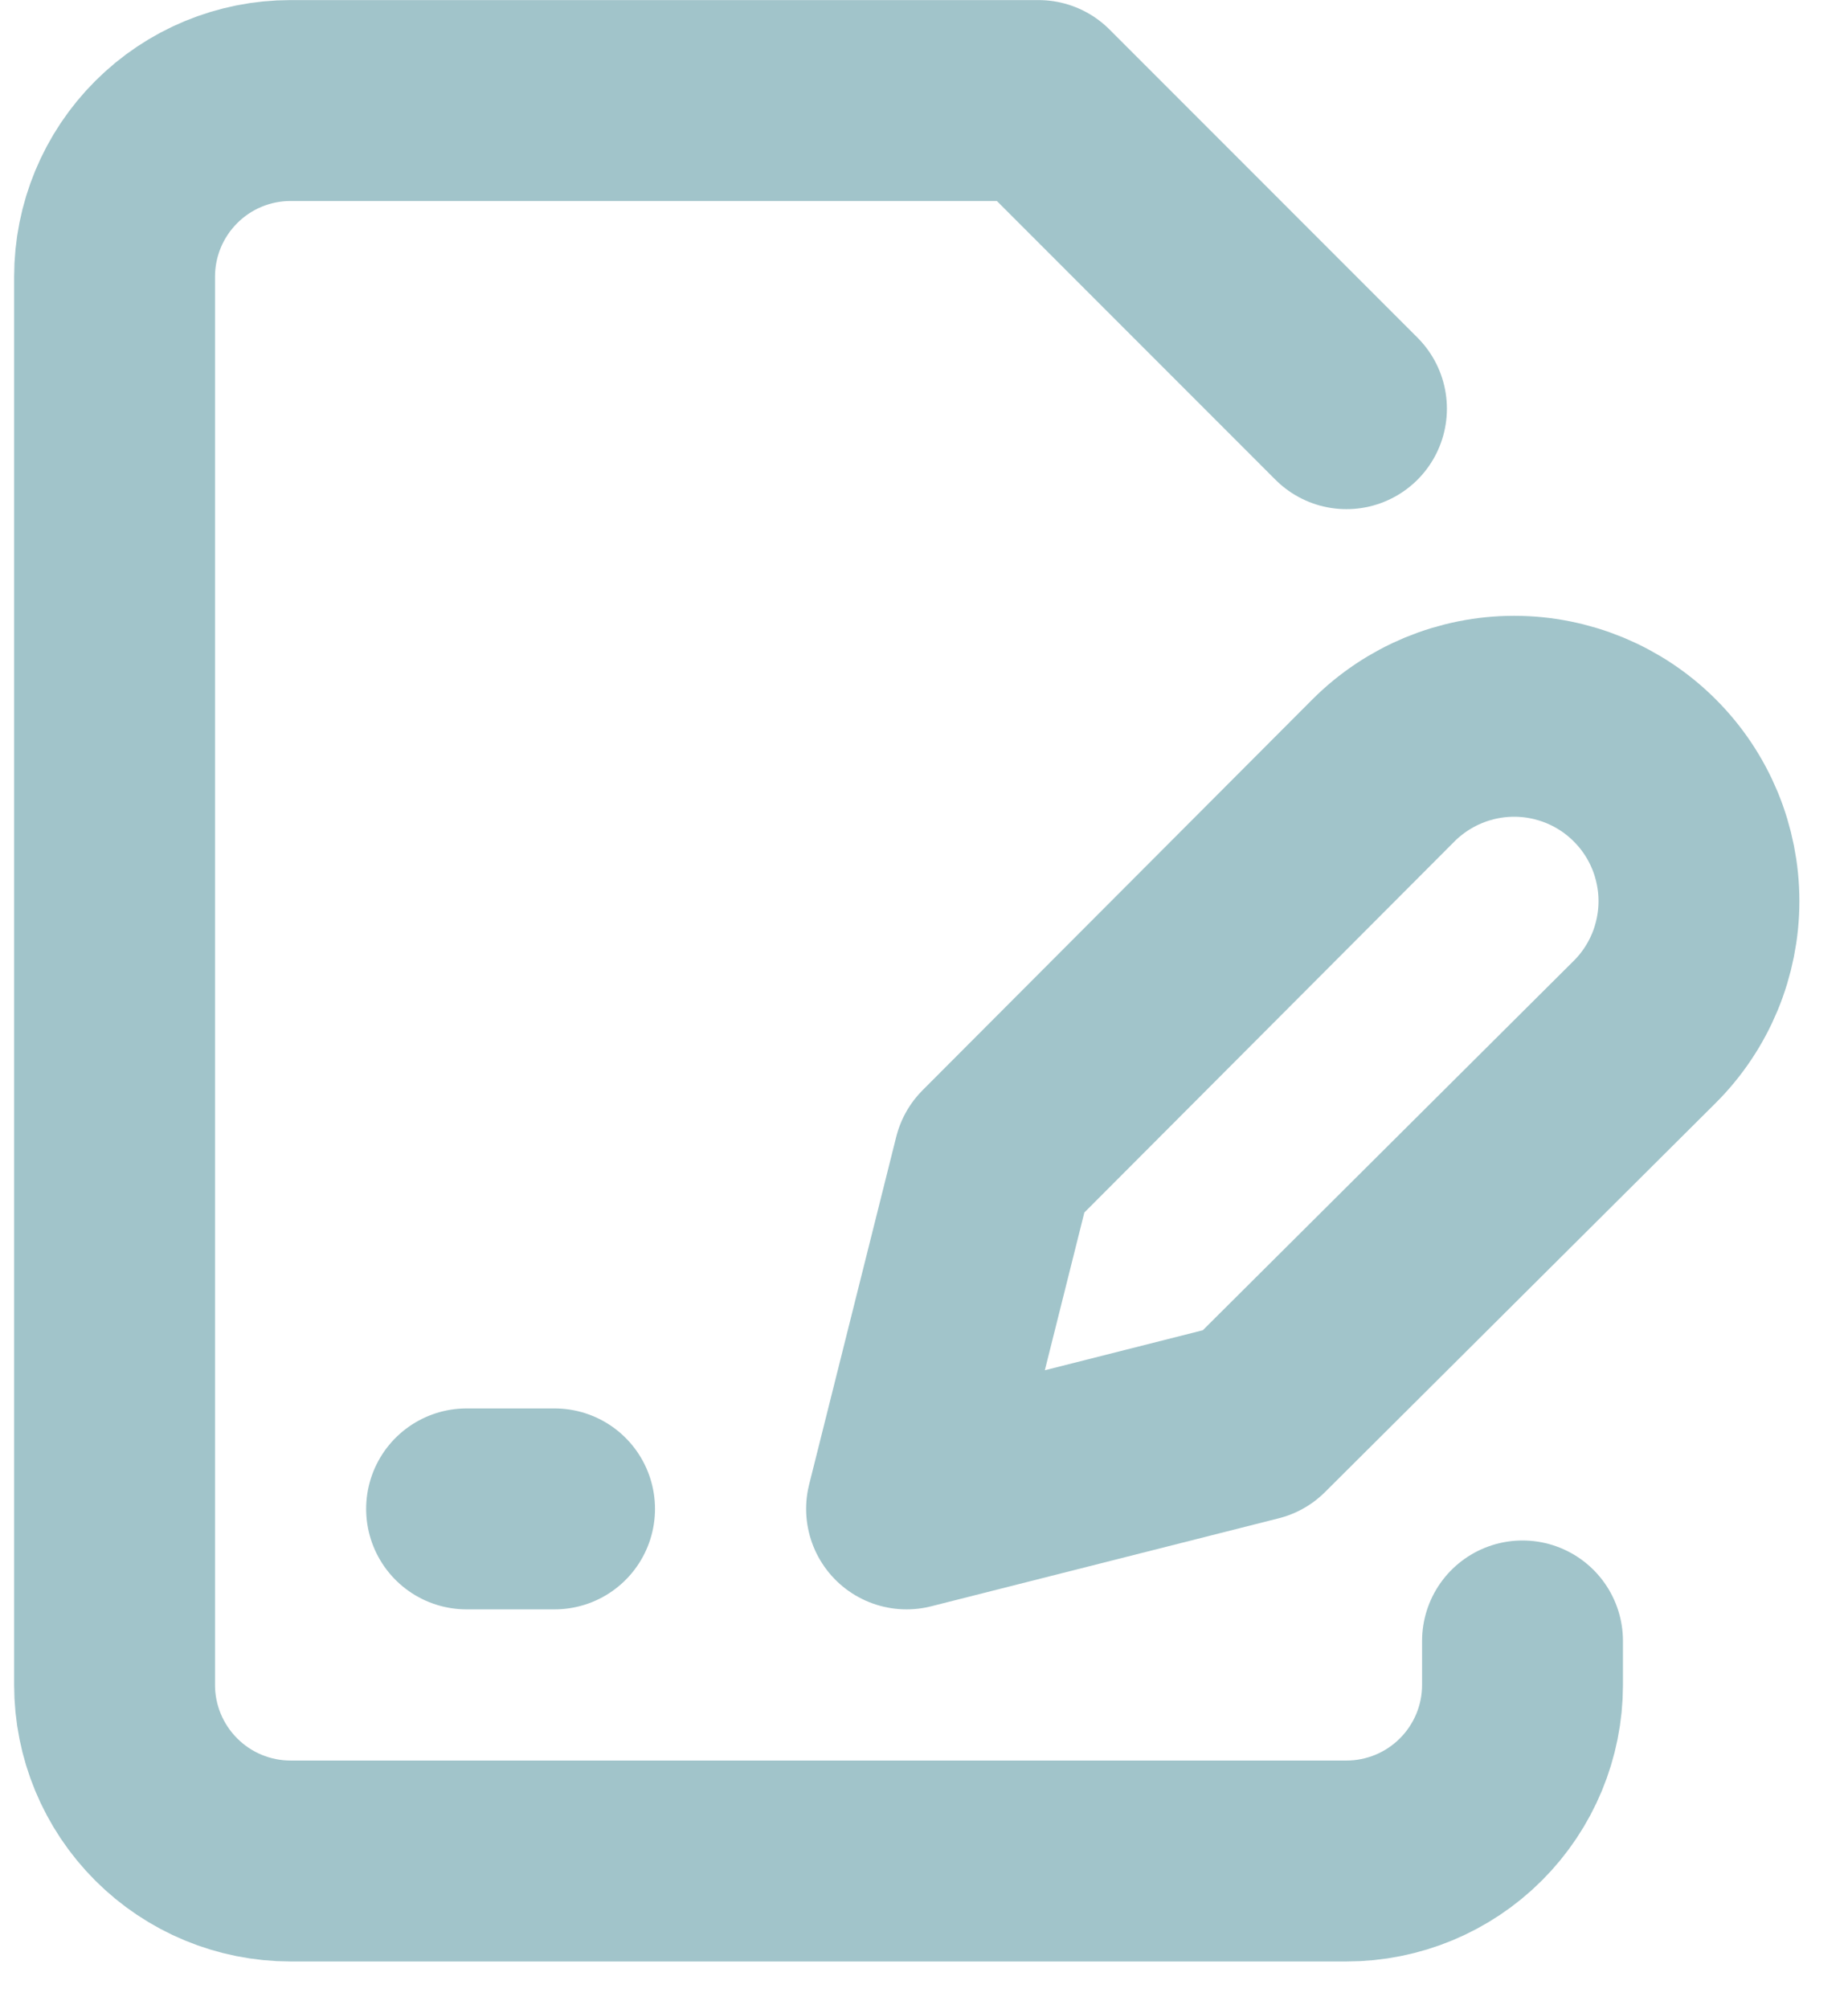
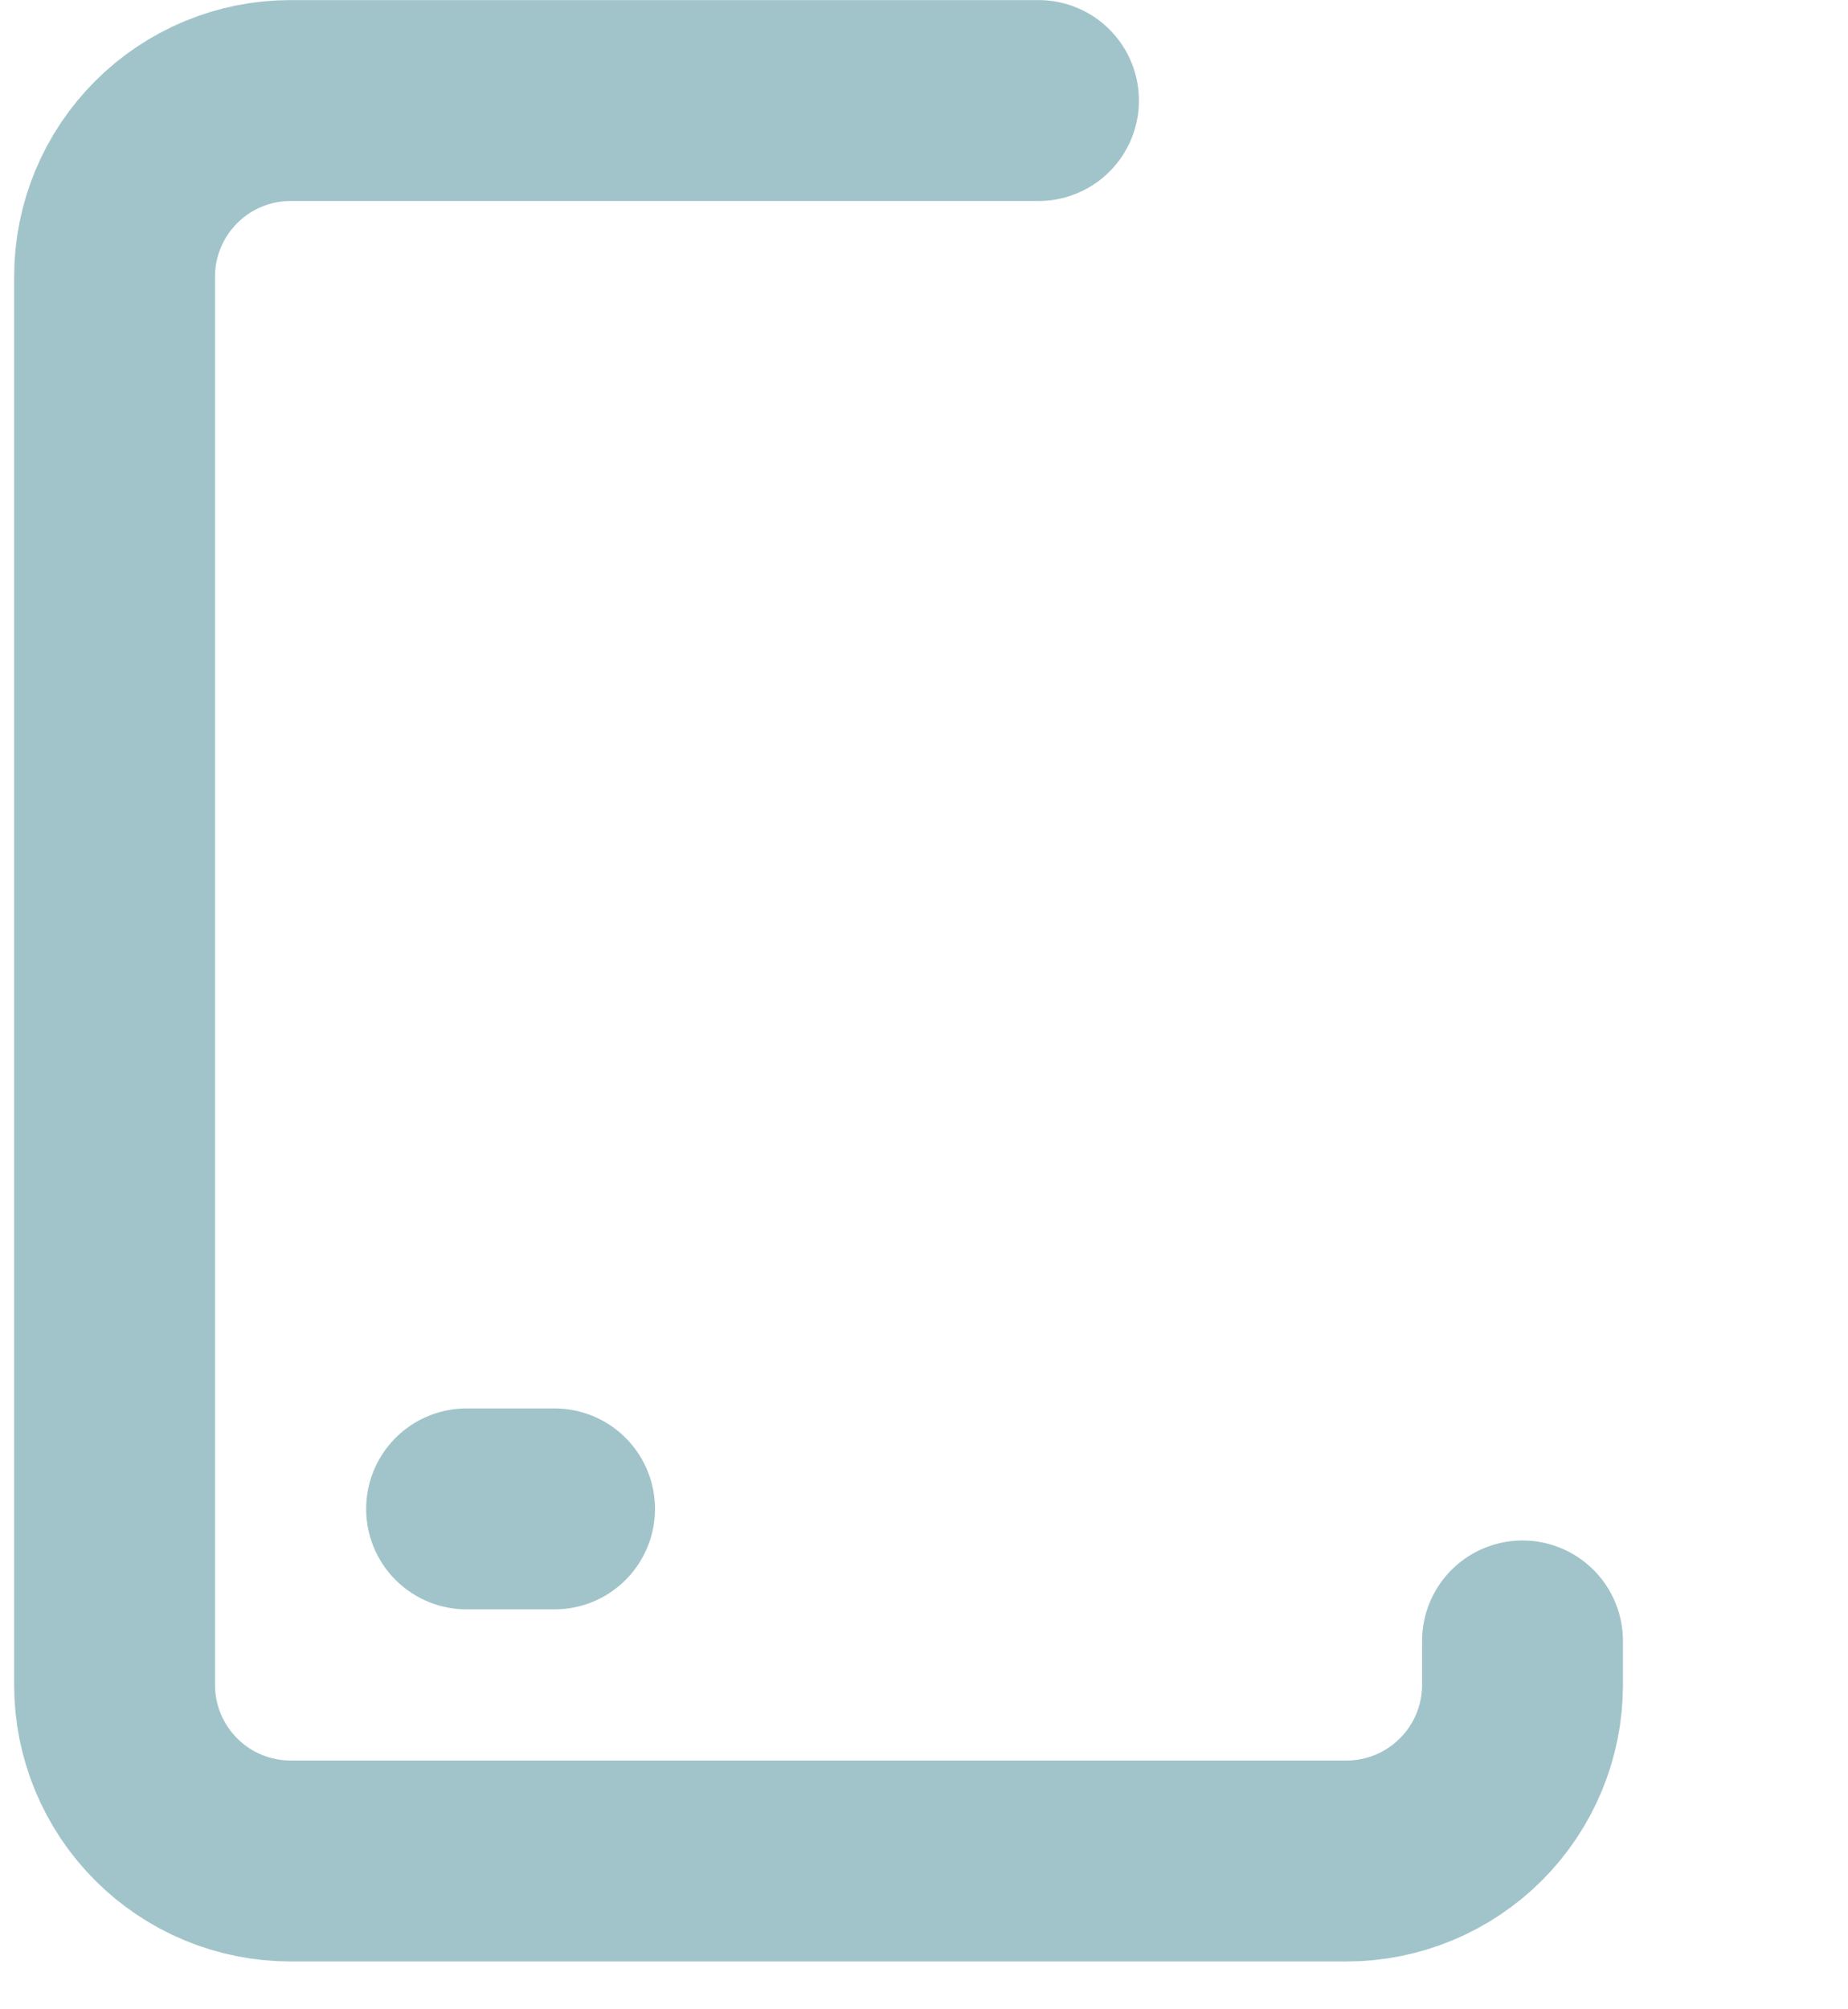
<svg xmlns="http://www.w3.org/2000/svg" width="23" height="25" viewBox="0 0 23 25" fill="none">
-   <path d="M18.949 20.417V20.965C18.949 21.545 18.718 22.102 18.307 22.513C17.896 22.924 17.339 23.155 16.758 23.155H3.616C3.035 23.155 2.478 22.924 2.068 22.513C1.657 22.102 1.426 21.545 1.426 20.965V3.442C1.426 2.861 1.657 2.304 2.068 1.893C2.478 1.482 3.035 1.251 3.616 1.251H12.925L16.758 5.085M5.807 18.774H6.902" stroke="#A1C4CA" stroke-width="2.5" stroke-linecap="round" stroke-linejoin="round" />
-   <path d="M17.218 9.586C17.432 9.372 17.686 9.203 17.965 9.087C18.244 8.972 18.543 8.912 18.845 8.912C19.147 8.912 19.446 8.972 19.725 9.087C20.004 9.203 20.258 9.372 20.471 9.586C20.685 9.799 20.854 10.053 20.97 10.332C21.085 10.611 21.145 10.91 21.145 11.212C21.145 11.514 21.085 11.813 20.97 12.092C20.854 12.371 20.685 12.625 20.471 12.838L15.609 17.679L11.283 18.774L12.367 14.448L17.218 9.586Z" stroke="#A1C4CA" stroke-width="2.5" stroke-linecap="round" stroke-linejoin="round" />
+   <path d="M18.949 20.417V20.965C18.949 21.545 18.718 22.102 18.307 22.513C17.896 22.924 17.339 23.155 16.758 23.155H3.616C3.035 23.155 2.478 22.924 2.068 22.513C1.657 22.102 1.426 21.545 1.426 20.965V3.442C1.426 2.861 1.657 2.304 2.068 1.893C2.478 1.482 3.035 1.251 3.616 1.251H12.925M5.807 18.774H6.902" stroke="#A1C4CA" stroke-width="2.5" stroke-linecap="round" stroke-linejoin="round" />
</svg>